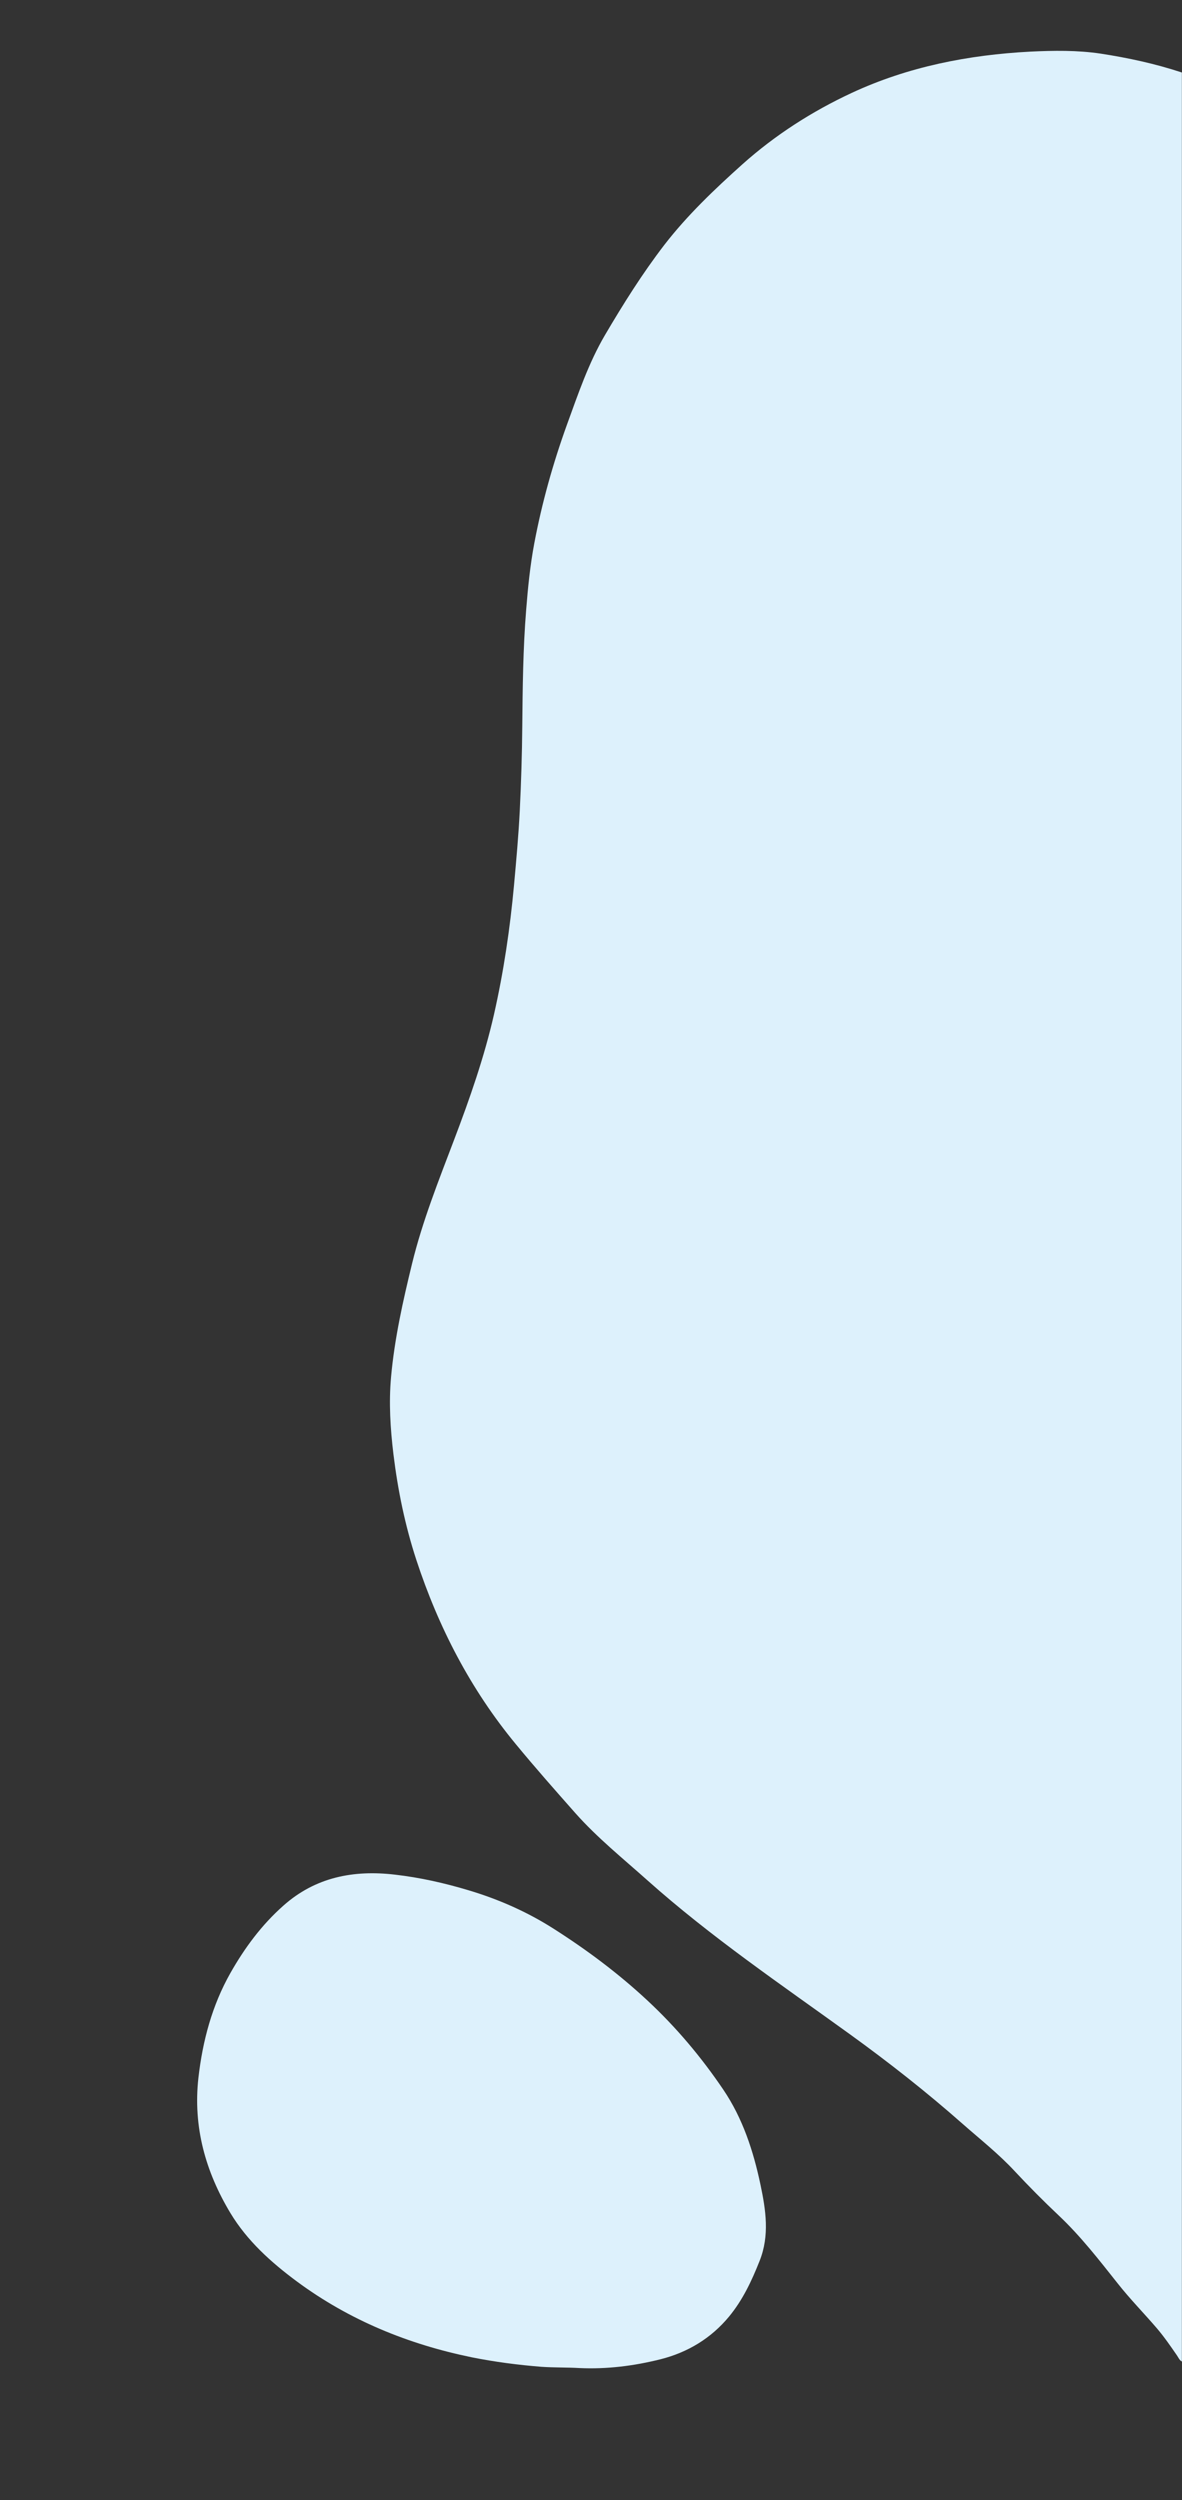
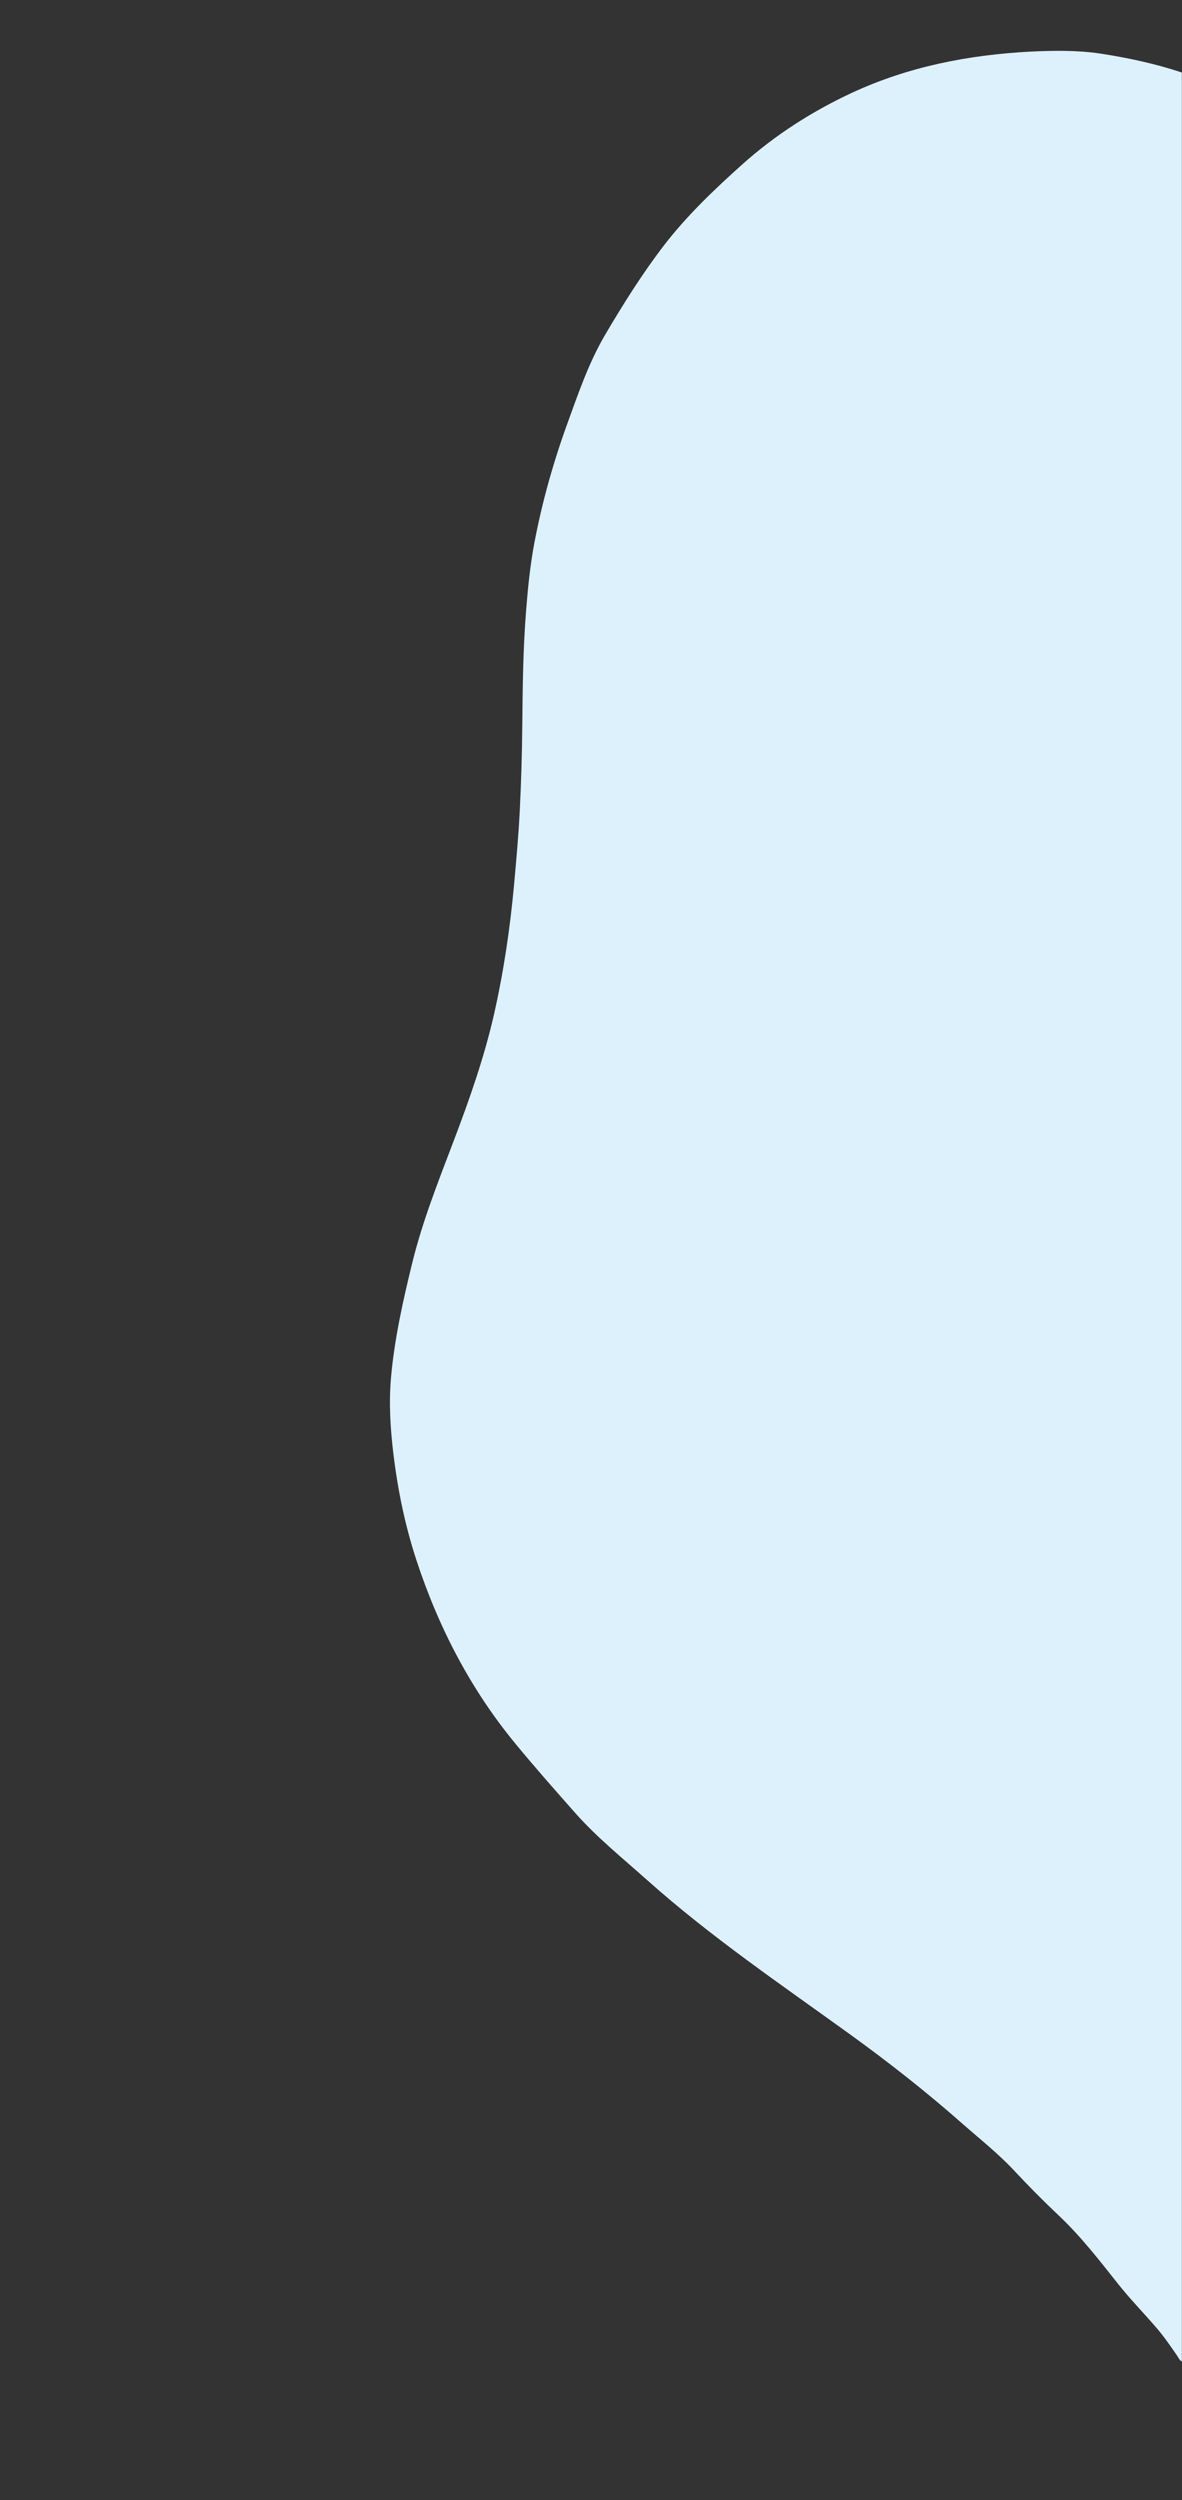
<svg xmlns="http://www.w3.org/2000/svg" id="Ebene_1" x="0px" y="0px" viewBox="0 0 946 2000" style="enable-background:new 0 0 946 2000;" xml:space="preserve">
  <rect x="0" y="0" width="946" height="2000" fill="#333333" stroke="none" />
  <style type="text/css">
	.st0{fill:#DDF1FC;}
</style>
  <path class="st0" d="M945.9,1889.1c-2-1.1-2.8-3.3-4-5c-5.1-7.4-10.2-14.8-16-21.6c-10.3-12-21.4-23.3-31.2-35.7  c-15-18.9-29.8-38-47.4-54.6c-12.1-11.4-23.8-23.2-35.2-35.4c-12.7-13.7-27.4-25.3-41.4-37.6c-29-25.6-59.3-49.4-90.6-72  c-55-39.7-111.2-77.8-162-123.1c-19.6-17.5-40.1-34-57.6-53.7c-16.1-18.2-32.2-36.4-47.6-55.1c-36.3-43.9-62-93.6-79.7-147.5  c-9-27.5-14.8-55.7-18.3-84.4c-2.5-20.7-3.8-41.3-1.9-62.1c2.8-30.7,9.5-60.6,16.8-90.5c8.3-34,21.3-66.5,33.7-99.2  c12.5-32.9,24.1-66,31.9-100.3c7.7-34,12.8-68.5,16-103.3c1.8-19.8,3.6-39.7,4.6-59.6c1.1-22.4,1.8-44.8,2-67.2  c0.3-31.1,0.6-62.2,3.1-93.2c1.4-17.9,3.2-35.7,6.5-53.3c6.1-32.4,15-64.1,26.2-95.1c8.9-24.4,17.2-49.1,30.4-71.6  c14.6-24.8,29.9-49.2,47.5-72.1c18.4-23.8,40.2-44.5,62.5-64.5c26.2-23.4,55.7-42.3,87.5-57.1c45.2-21,93.4-30.4,142.9-33  c18.7-0.9,37.5-1.2,56.3,1.6c22.1,3.4,43.8,8.1,65,15.1C945.9,668.6,945.9,1278.8,945.9,1889.1z" />
-   <path class="st0" d="M433.4,1893.3c-18.8-1.5-37.4-3.9-55.8-7.6c-50.8-10.4-97.9-29.6-139.9-60.6c-20.8-15.4-39.9-32.6-53.3-54.8  c-19.9-33.1-30-68.9-25.6-108.2c3.4-29.6,10.9-57.8,25.6-83.8c11.4-20.1,25-38.5,42.4-53.9c25.6-22.8,56.2-28.7,89.3-24.8  c20,2.3,39.6,6.7,58.9,12.5c24.1,7.2,46.8,17.2,68,30.7c26.7,17,51.9,35.8,75.2,57.5c23.1,21.5,43.1,45.3,60.7,71.3  c15.5,22.9,24,48.9,29.7,75.8c4.3,20.4,7.5,40.8-0.7,61.3c-6.3,15.9-13.5,31.2-24.4,44.4c-14.4,17.4-33.1,28.7-55,34.2  c-21.2,5.3-42.8,8-64.7,7C453.7,1893.7,443.6,1894,433.4,1893.3z" />
</svg>